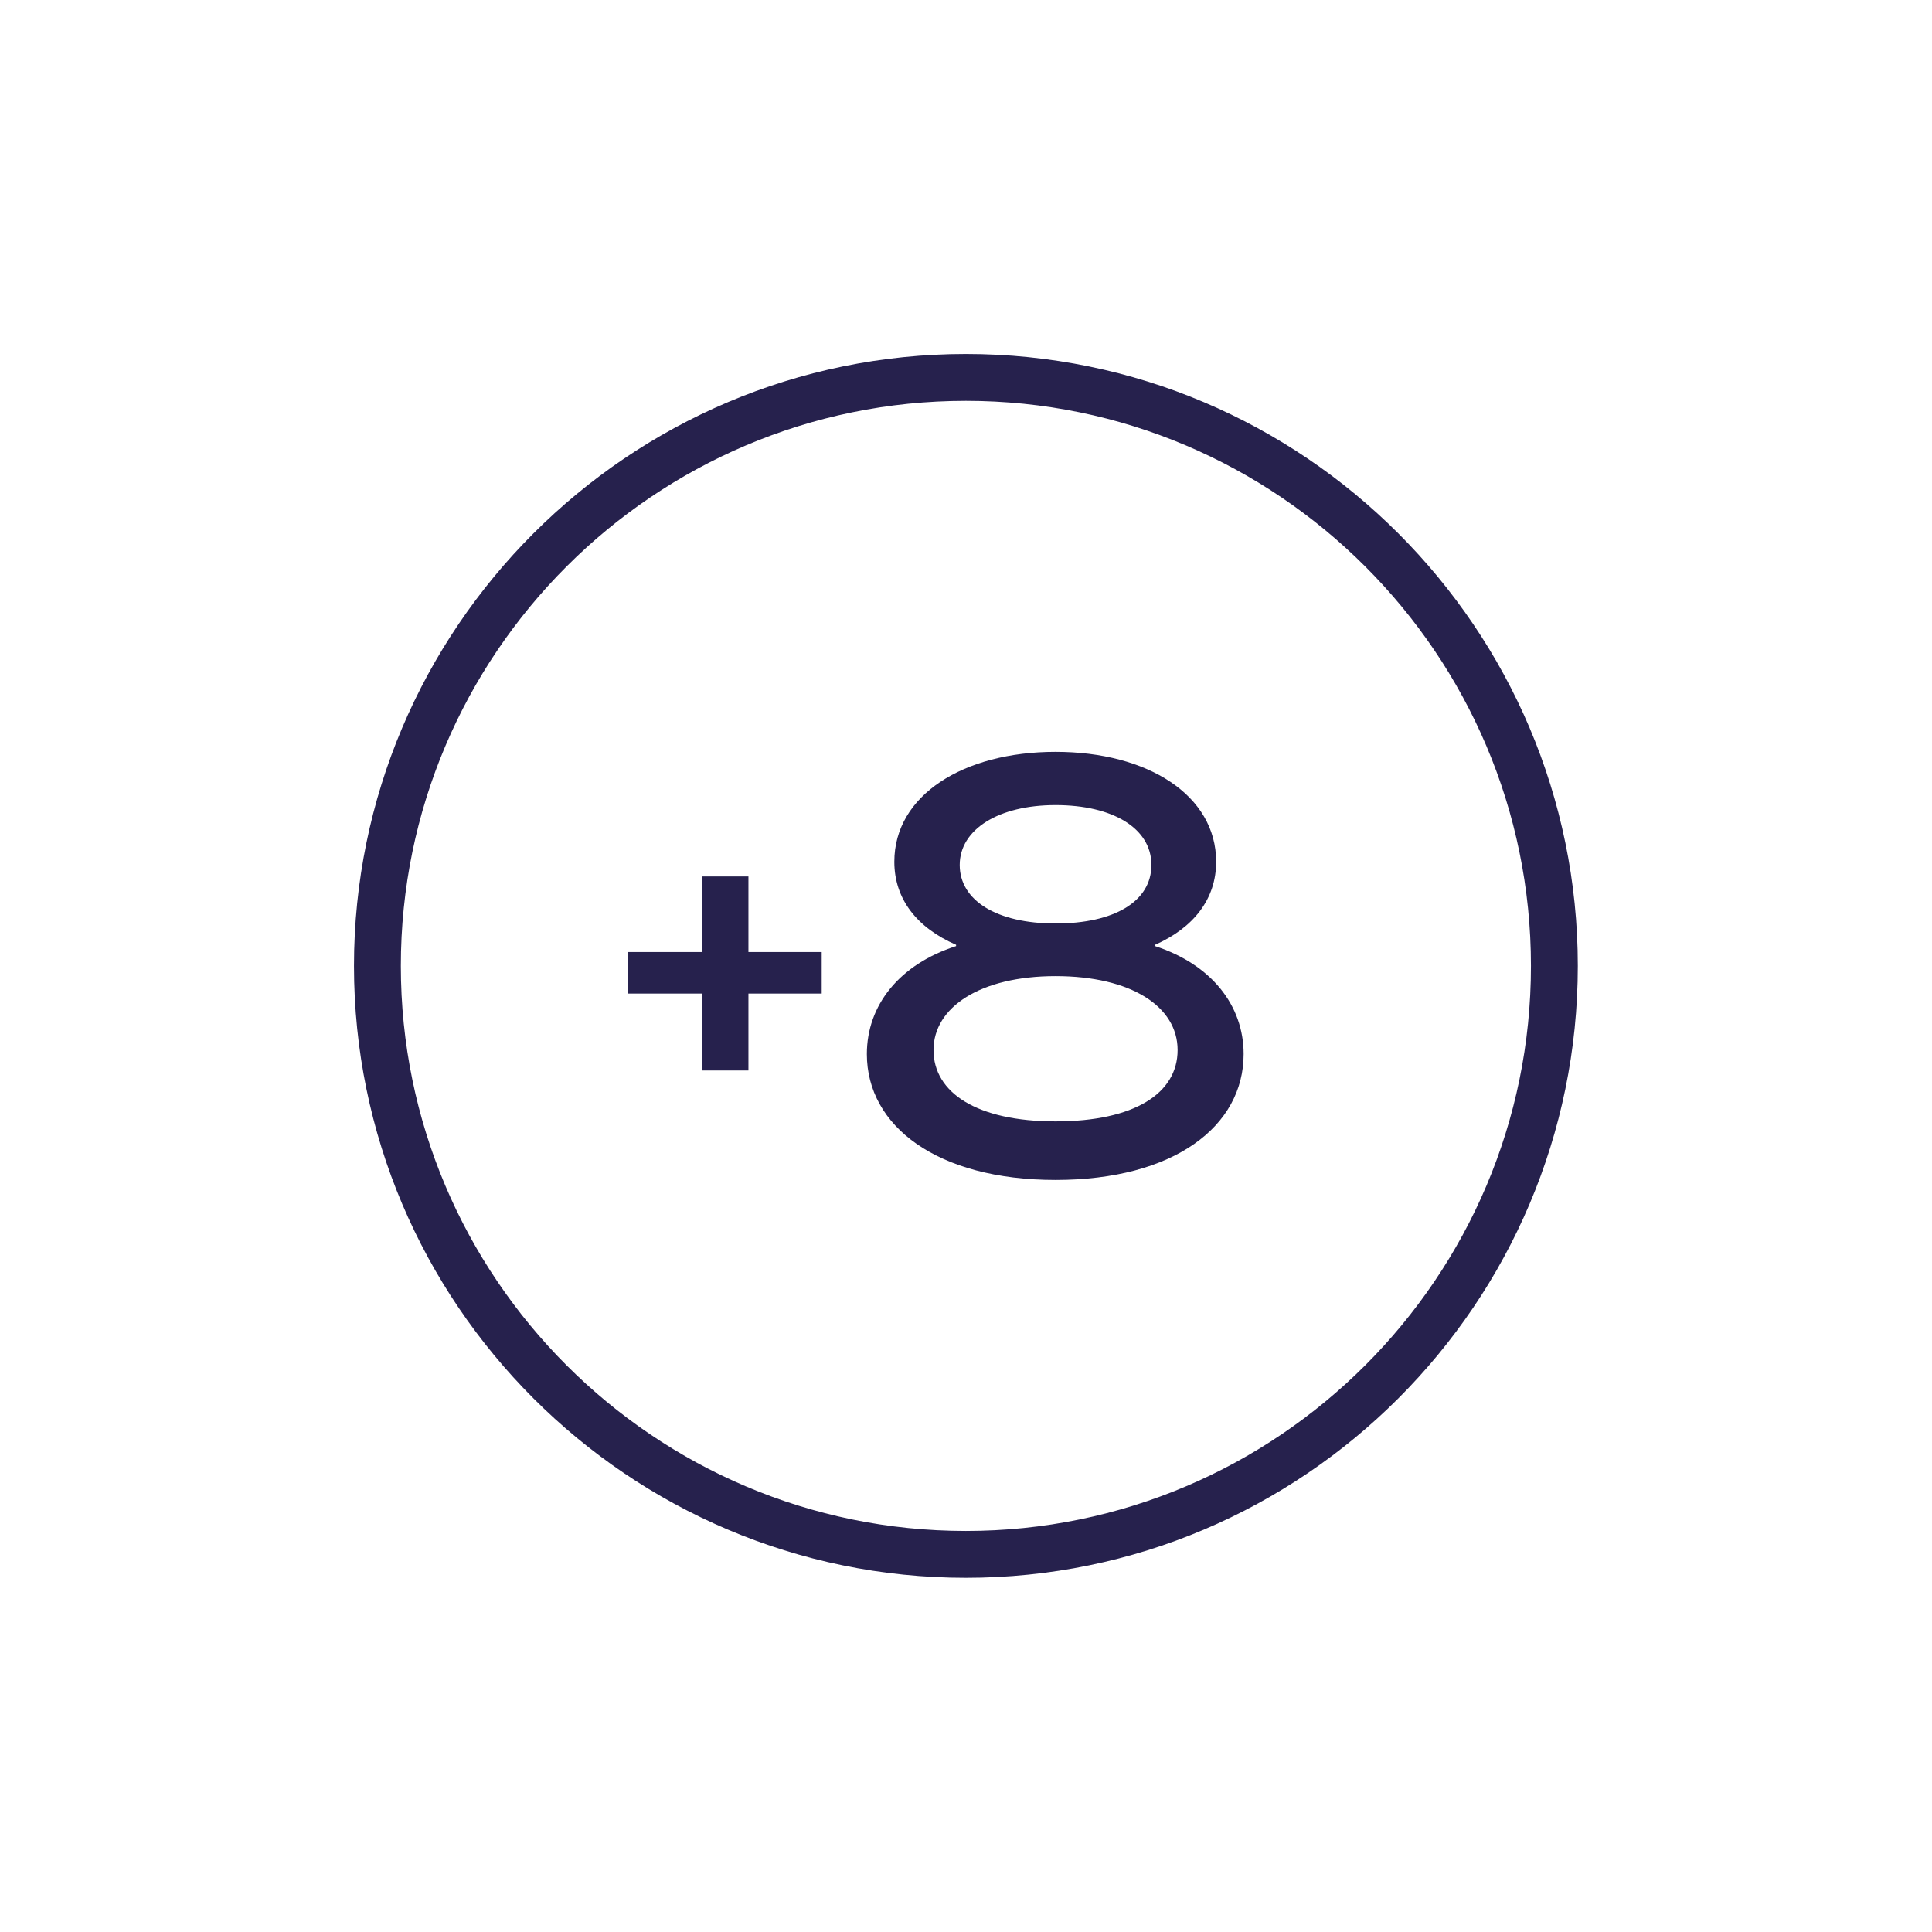
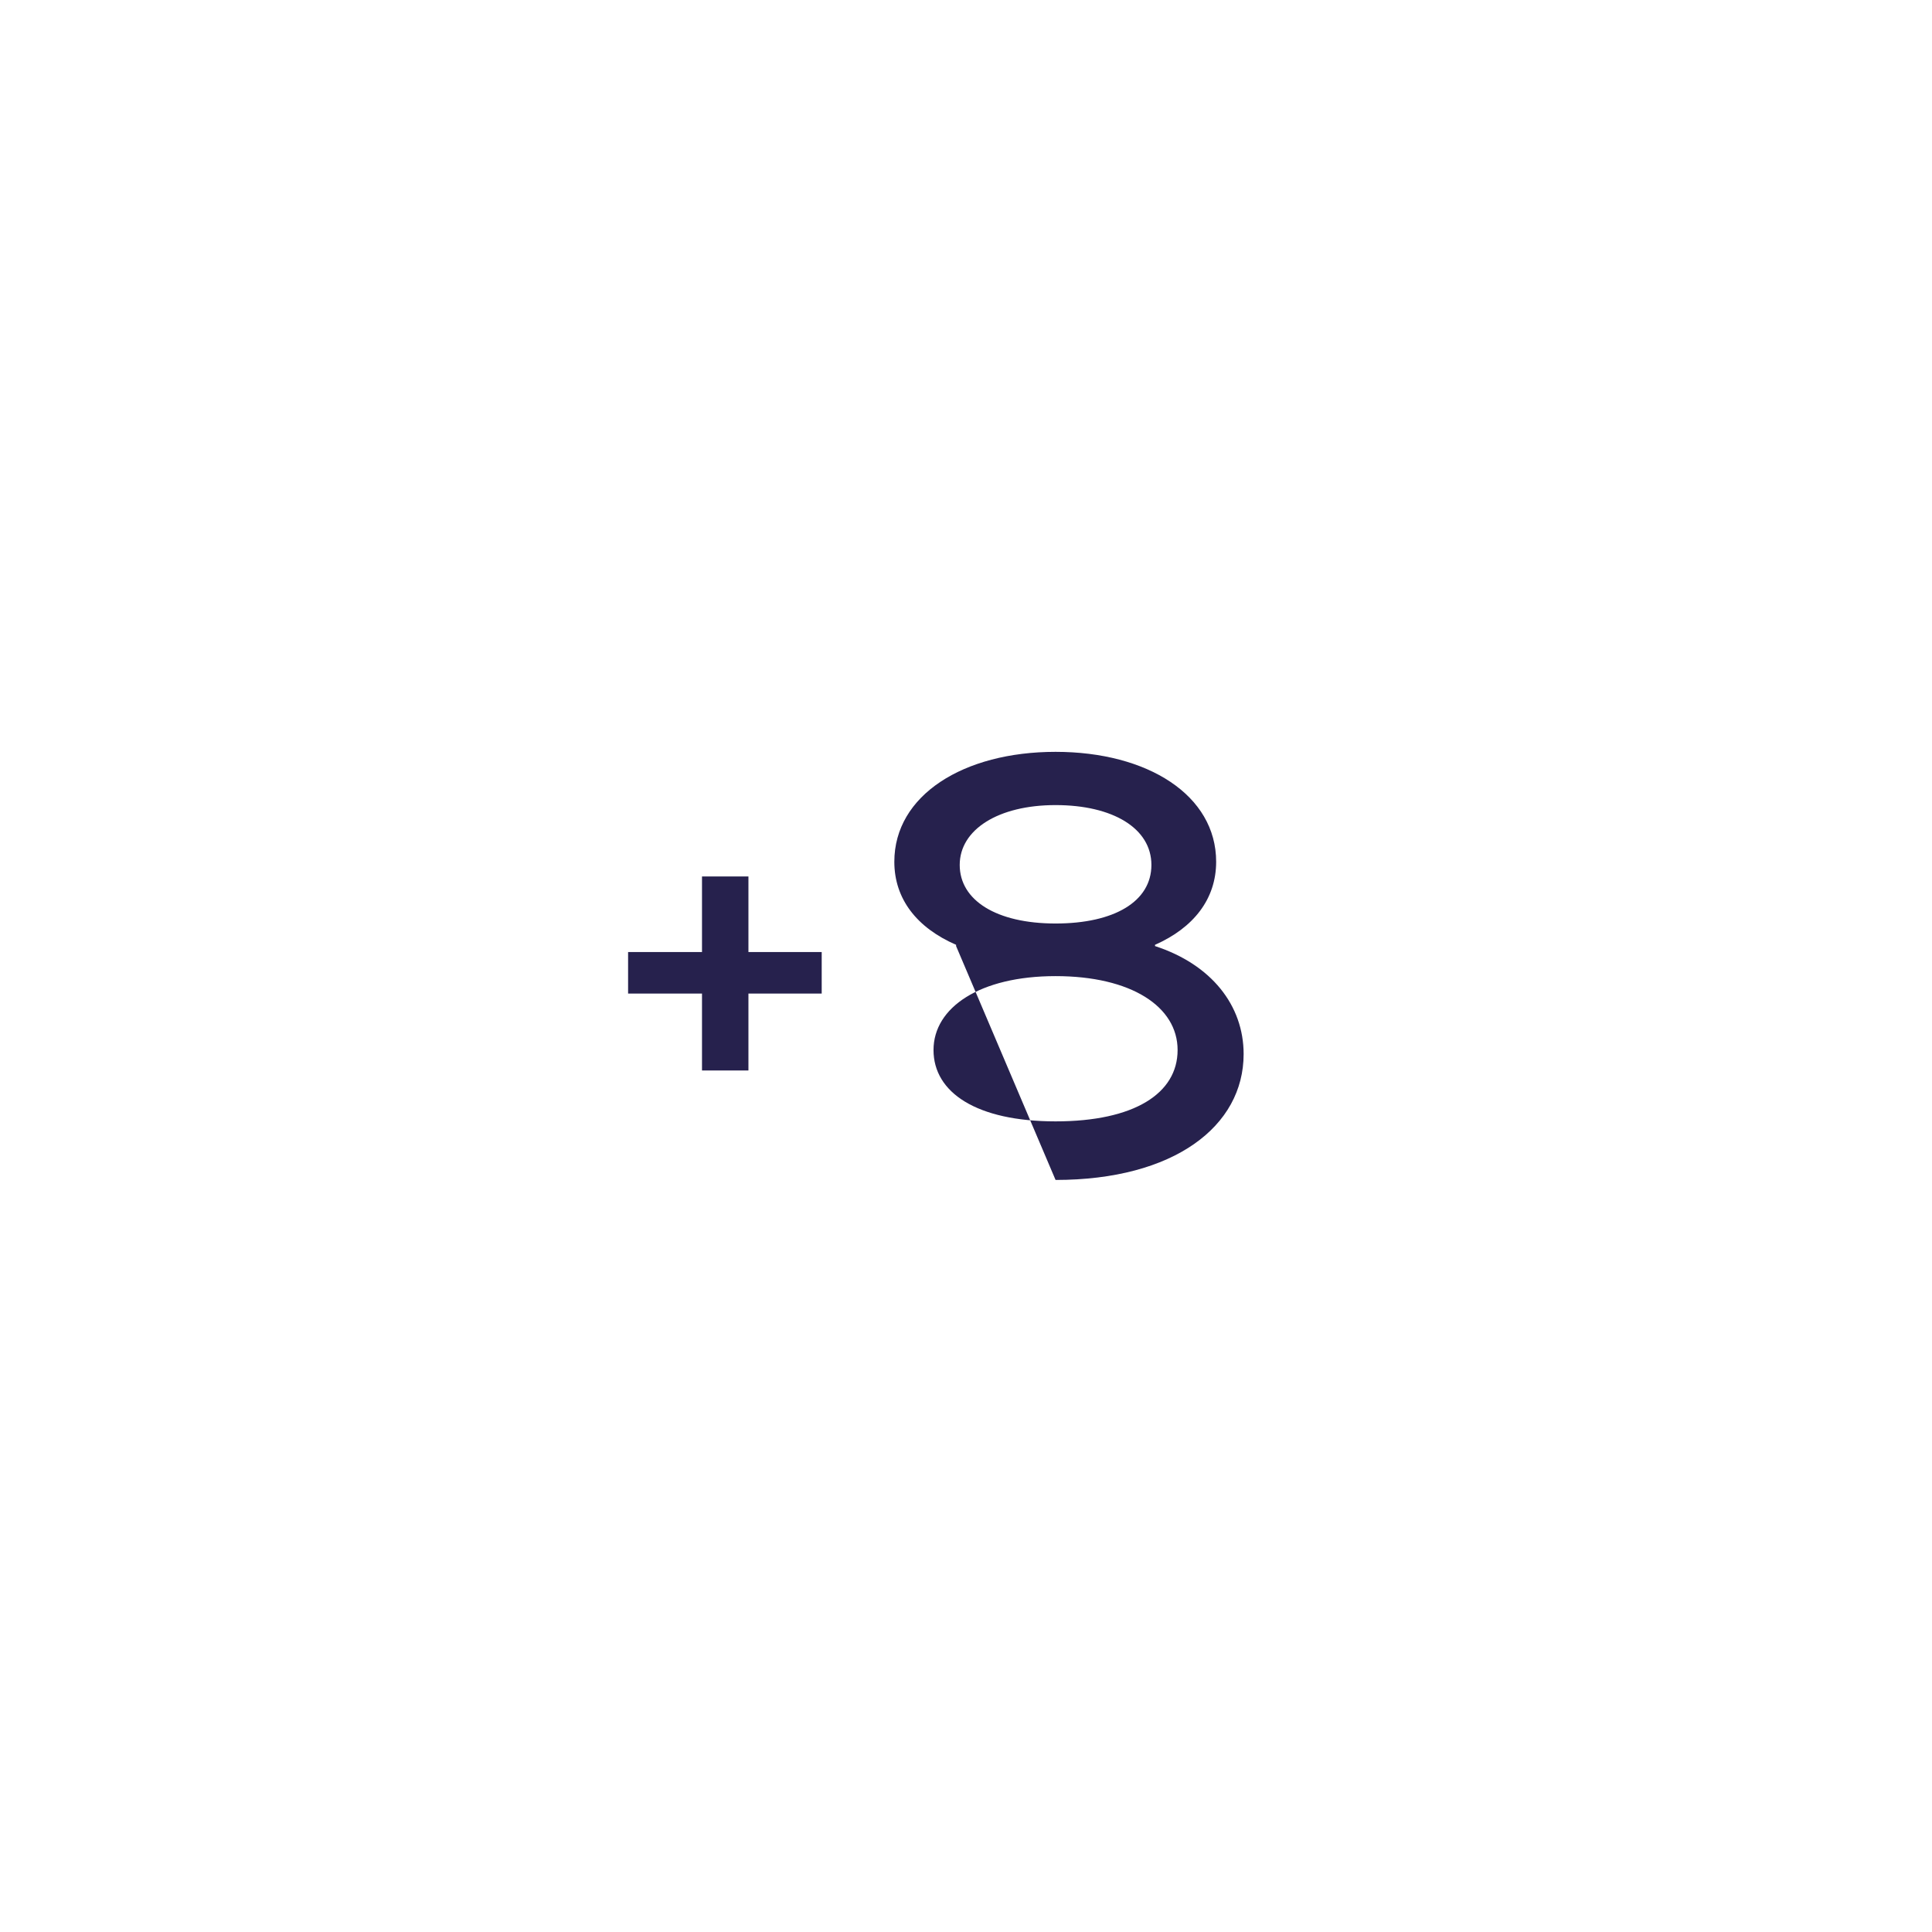
<svg xmlns="http://www.w3.org/2000/svg" id="Calque_1" viewBox="0 0 90.71 90.71">
  <defs>
    <style>.cls-1{fill:#26214d;stroke-width:0px;}</style>
  </defs>
-   <path class="cls-1" d="M49.56,52.65c-3.7,0-5.73-1.35-5.73-3.35s2.18-3.47,5.73-3.47,5.73,1.43,5.73,3.47-2.04,3.35-5.73,3.35M49.56,43.36c-2.78,0-4.5-1.09-4.5-2.75s1.81-2.81,4.5-2.81,4.5,1.09,4.5,2.81-1.75,2.75-4.5,2.75M49.56,55.4c5.56,0,8.83-2.52,8.83-5.91,0-2.29-1.52-4.21-4.16-5.07v-.06c1.81-.8,2.87-2.15,2.87-3.9,0-3.12-3.21-5.16-7.54-5.16s-7.57,2.04-7.57,5.16c0,1.75,1.06,3.1,2.9,3.9v.06c-2.67.86-4.19,2.78-4.19,5.07,0,3.38,3.3,5.91,8.86,5.91M38.58,44.7h-3.44v-3.55h-2.18v3.55h-3.47v1.95h3.47v3.61h2.18v-3.61h3.44v-1.95Z" />
-   <path class="cls-1" d="M45.35,74.08c-15.84,0-28.73-12.89-28.73-28.73s12.89-28.73,28.73-28.73,28.73,12.89,28.73,28.73-12.89,28.73-28.73,28.73ZM45.35,18.82c-14.63,0-26.53,11.9-26.53,26.53s11.9,26.53,26.53,26.53,26.53-11.9,26.53-26.53-11.9-26.53-26.53-26.53Z" />
+   <path class="cls-1" d="M49.56,52.65c-3.7,0-5.73-1.35-5.73-3.35s2.18-3.47,5.73-3.47,5.73,1.43,5.73,3.47-2.04,3.35-5.73,3.35M49.56,43.36c-2.78,0-4.5-1.09-4.5-2.75s1.81-2.81,4.5-2.81,4.5,1.09,4.5,2.81-1.75,2.75-4.5,2.75M49.56,55.4c5.56,0,8.83-2.52,8.83-5.91,0-2.29-1.52-4.21-4.16-5.07v-.06c1.81-.8,2.87-2.15,2.87-3.9,0-3.12-3.21-5.16-7.54-5.16s-7.57,2.04-7.57,5.16c0,1.75,1.06,3.1,2.9,3.9v.06M38.58,44.7h-3.44v-3.55h-2.18v3.55h-3.47v1.95h3.47v3.61h2.18v-3.61h3.44v-1.95Z" />
</svg>